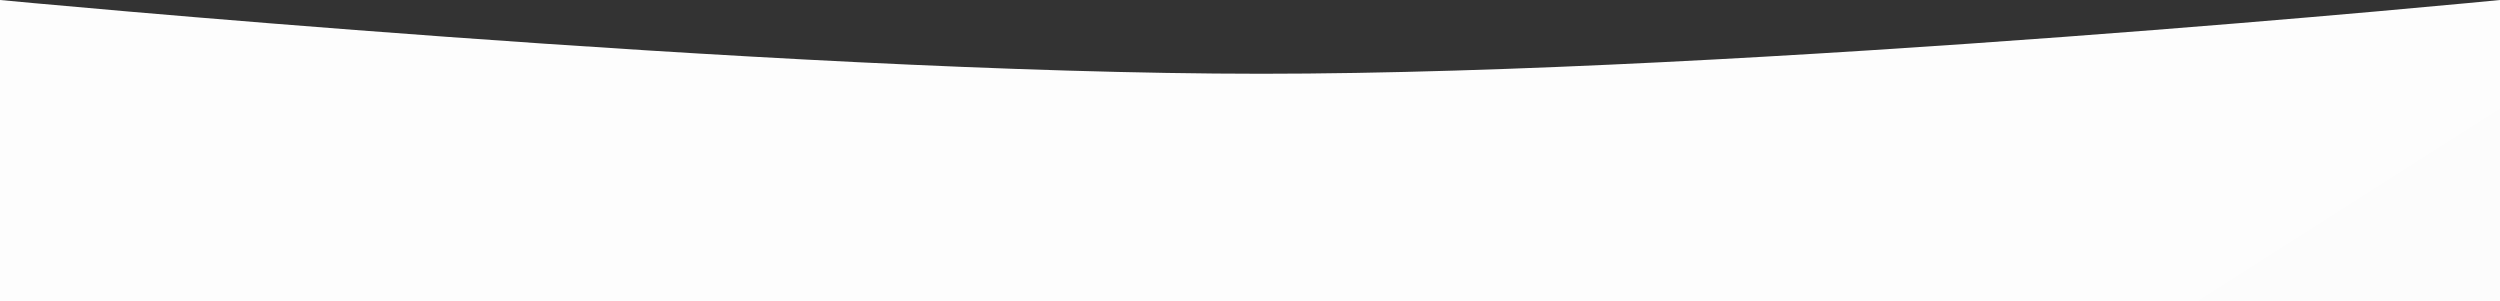
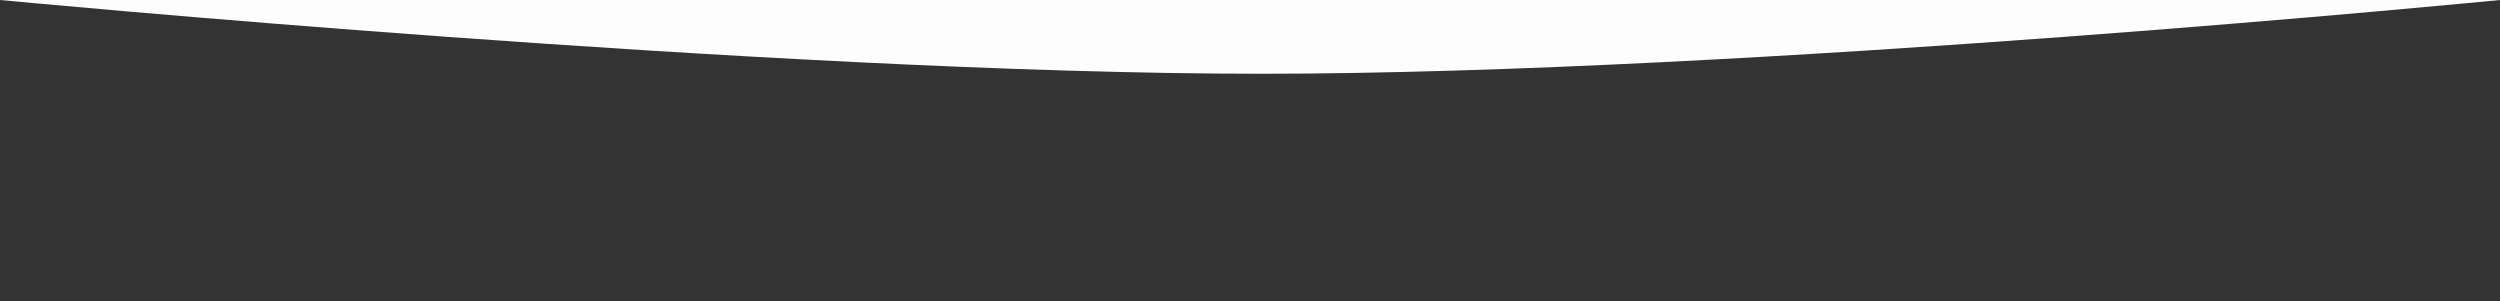
<svg xmlns="http://www.w3.org/2000/svg" width="1985" height="239" viewBox="0 0 1985 239" fill="none">
  <rect x="0" y="0" width="1985" height="239" fill="#333333" stroke="none" />
-   <path d="M0 0C0 0 613.488 58.561 1001.5 58.561C1389.51 58.561 1985 0 1985 0V239H0V0Z" fill="url(#paint0_linear_2855_918)" />
+   <path d="M0 0C0 0 613.488 58.561 1001.5 58.561C1389.51 58.561 1985 0 1985 0V239V0Z" fill="url(#paint0_linear_2855_918)" />
  <defs>
    <linearGradient id="paint0_linear_2855_918" x1="911.5" y1="-61.727" x2="1664.72" y2="1121.41" gradientUnits="userSpaceOnUse">
      <stop stop-color="#FDFDFD" />
      <stop offset="1" stop-color="#FCFCFC" />
    </linearGradient>
  </defs>
</svg>